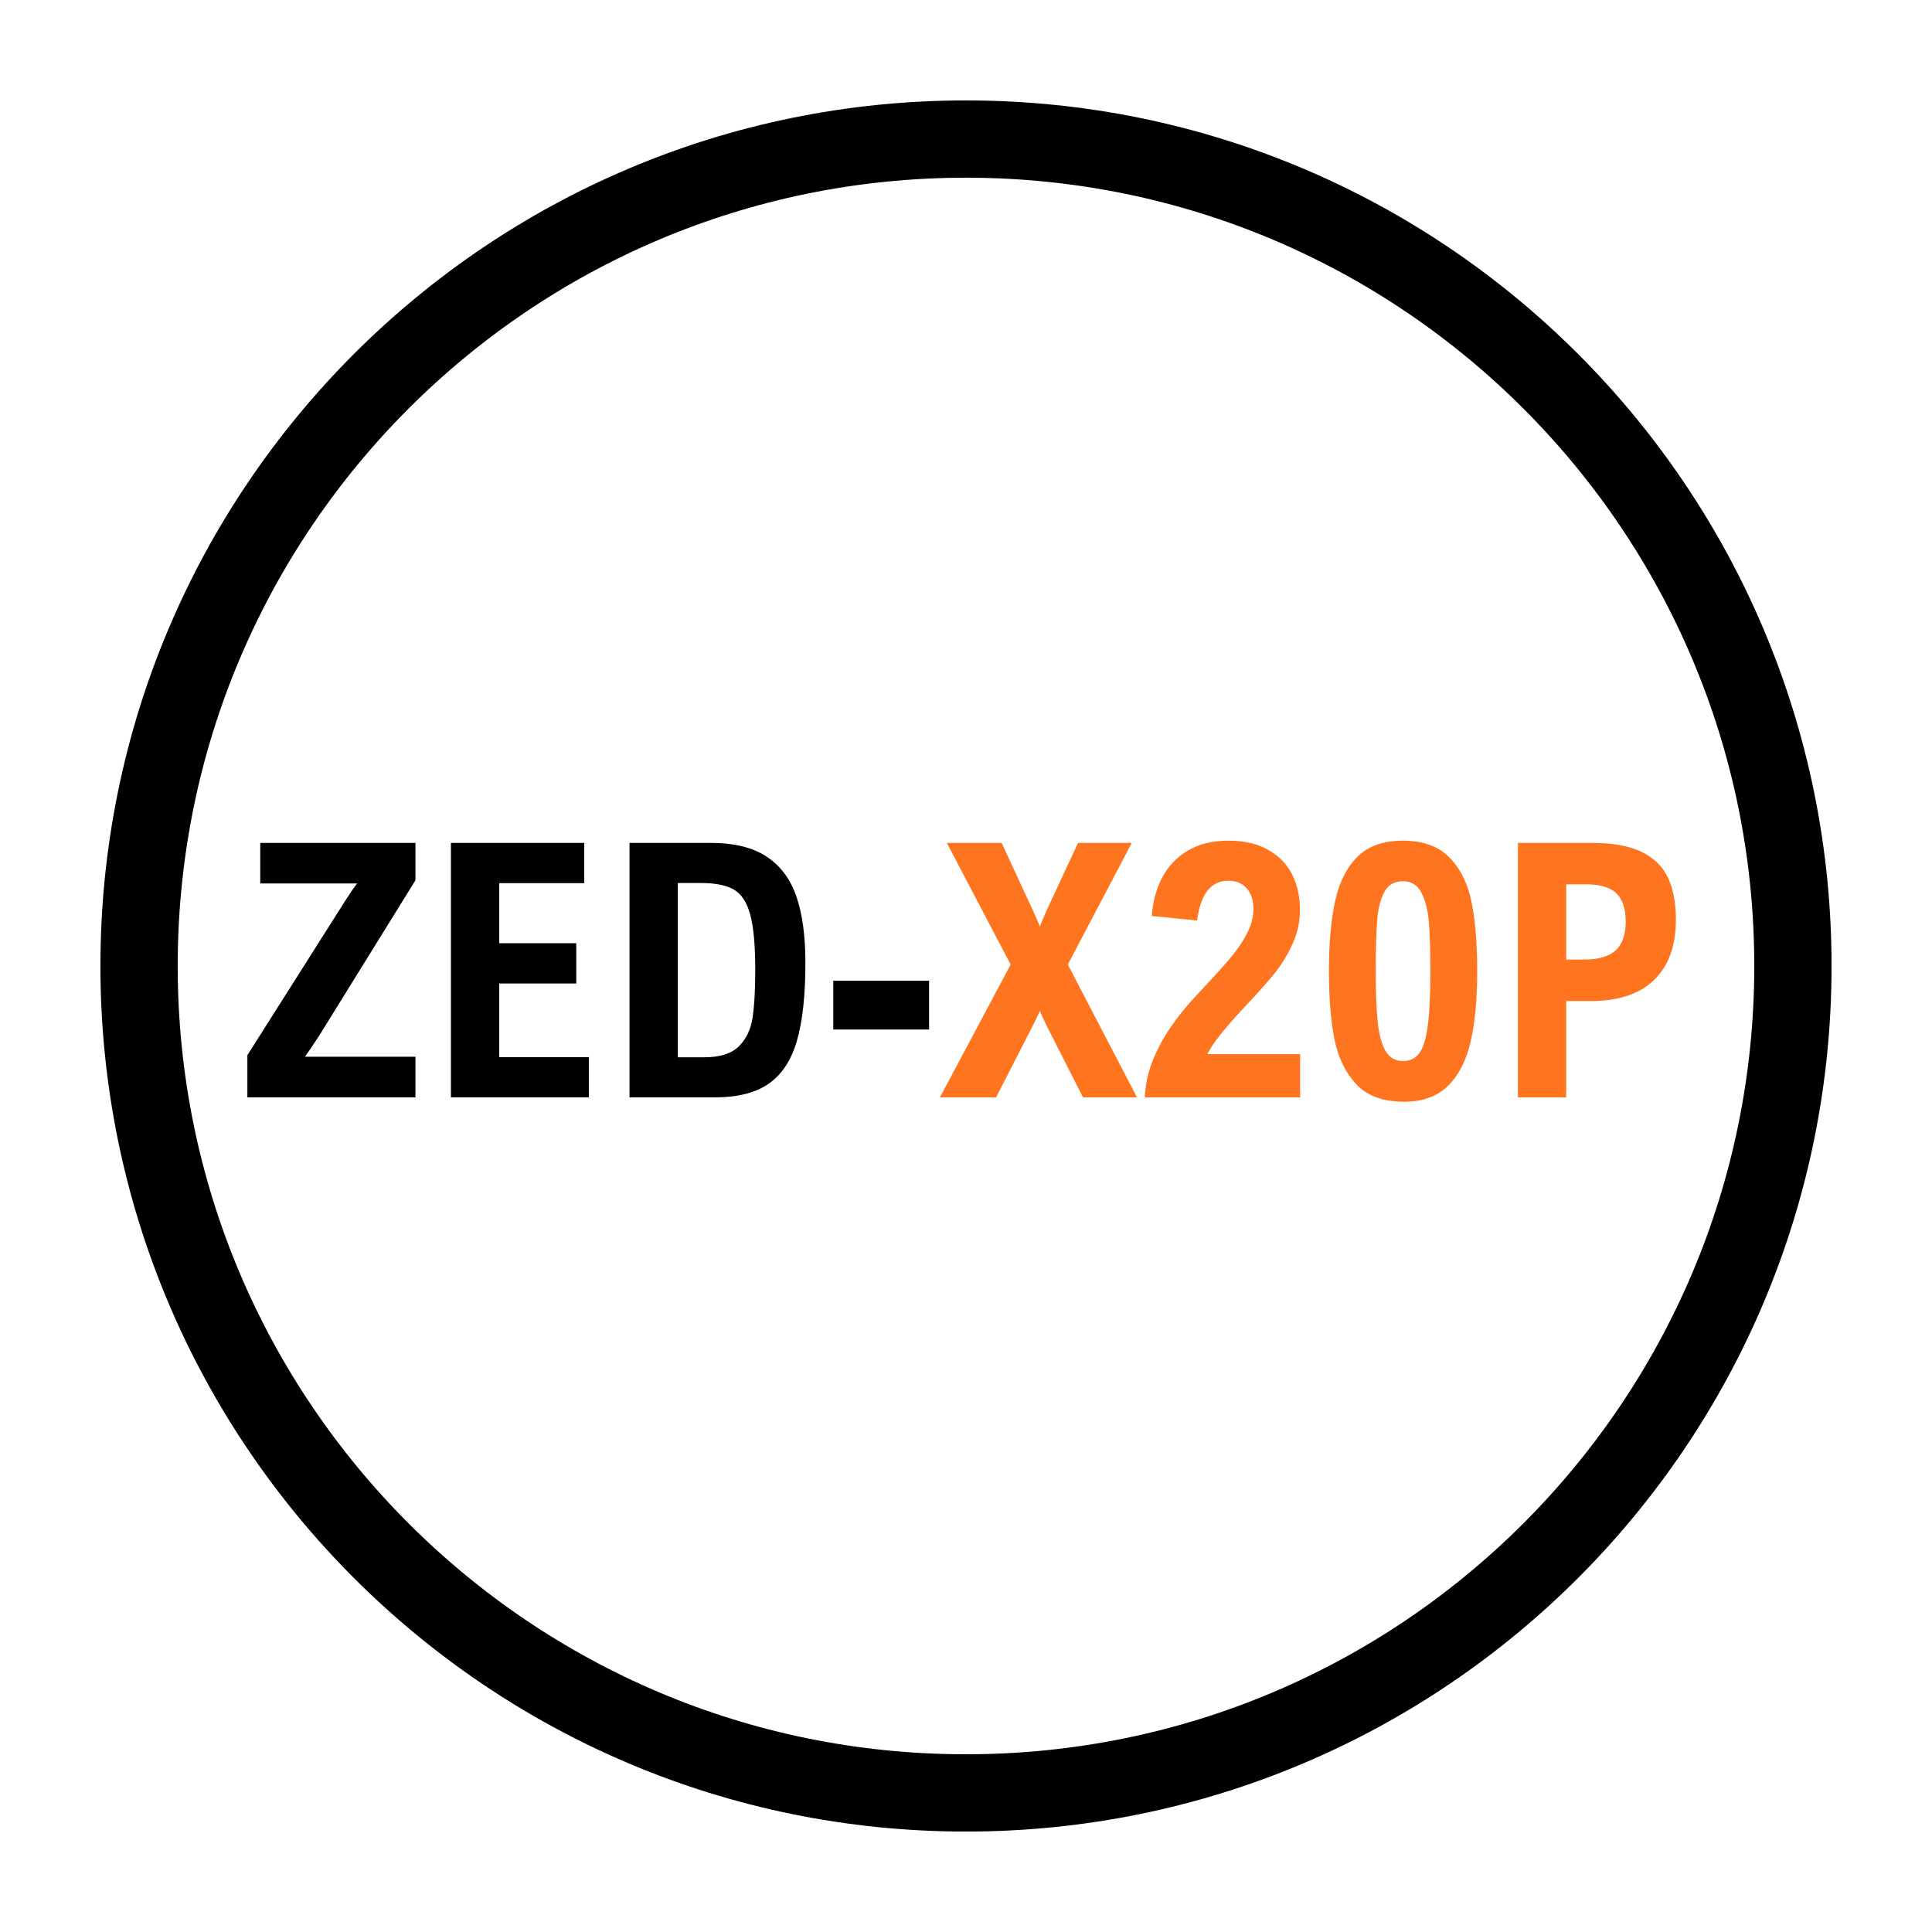
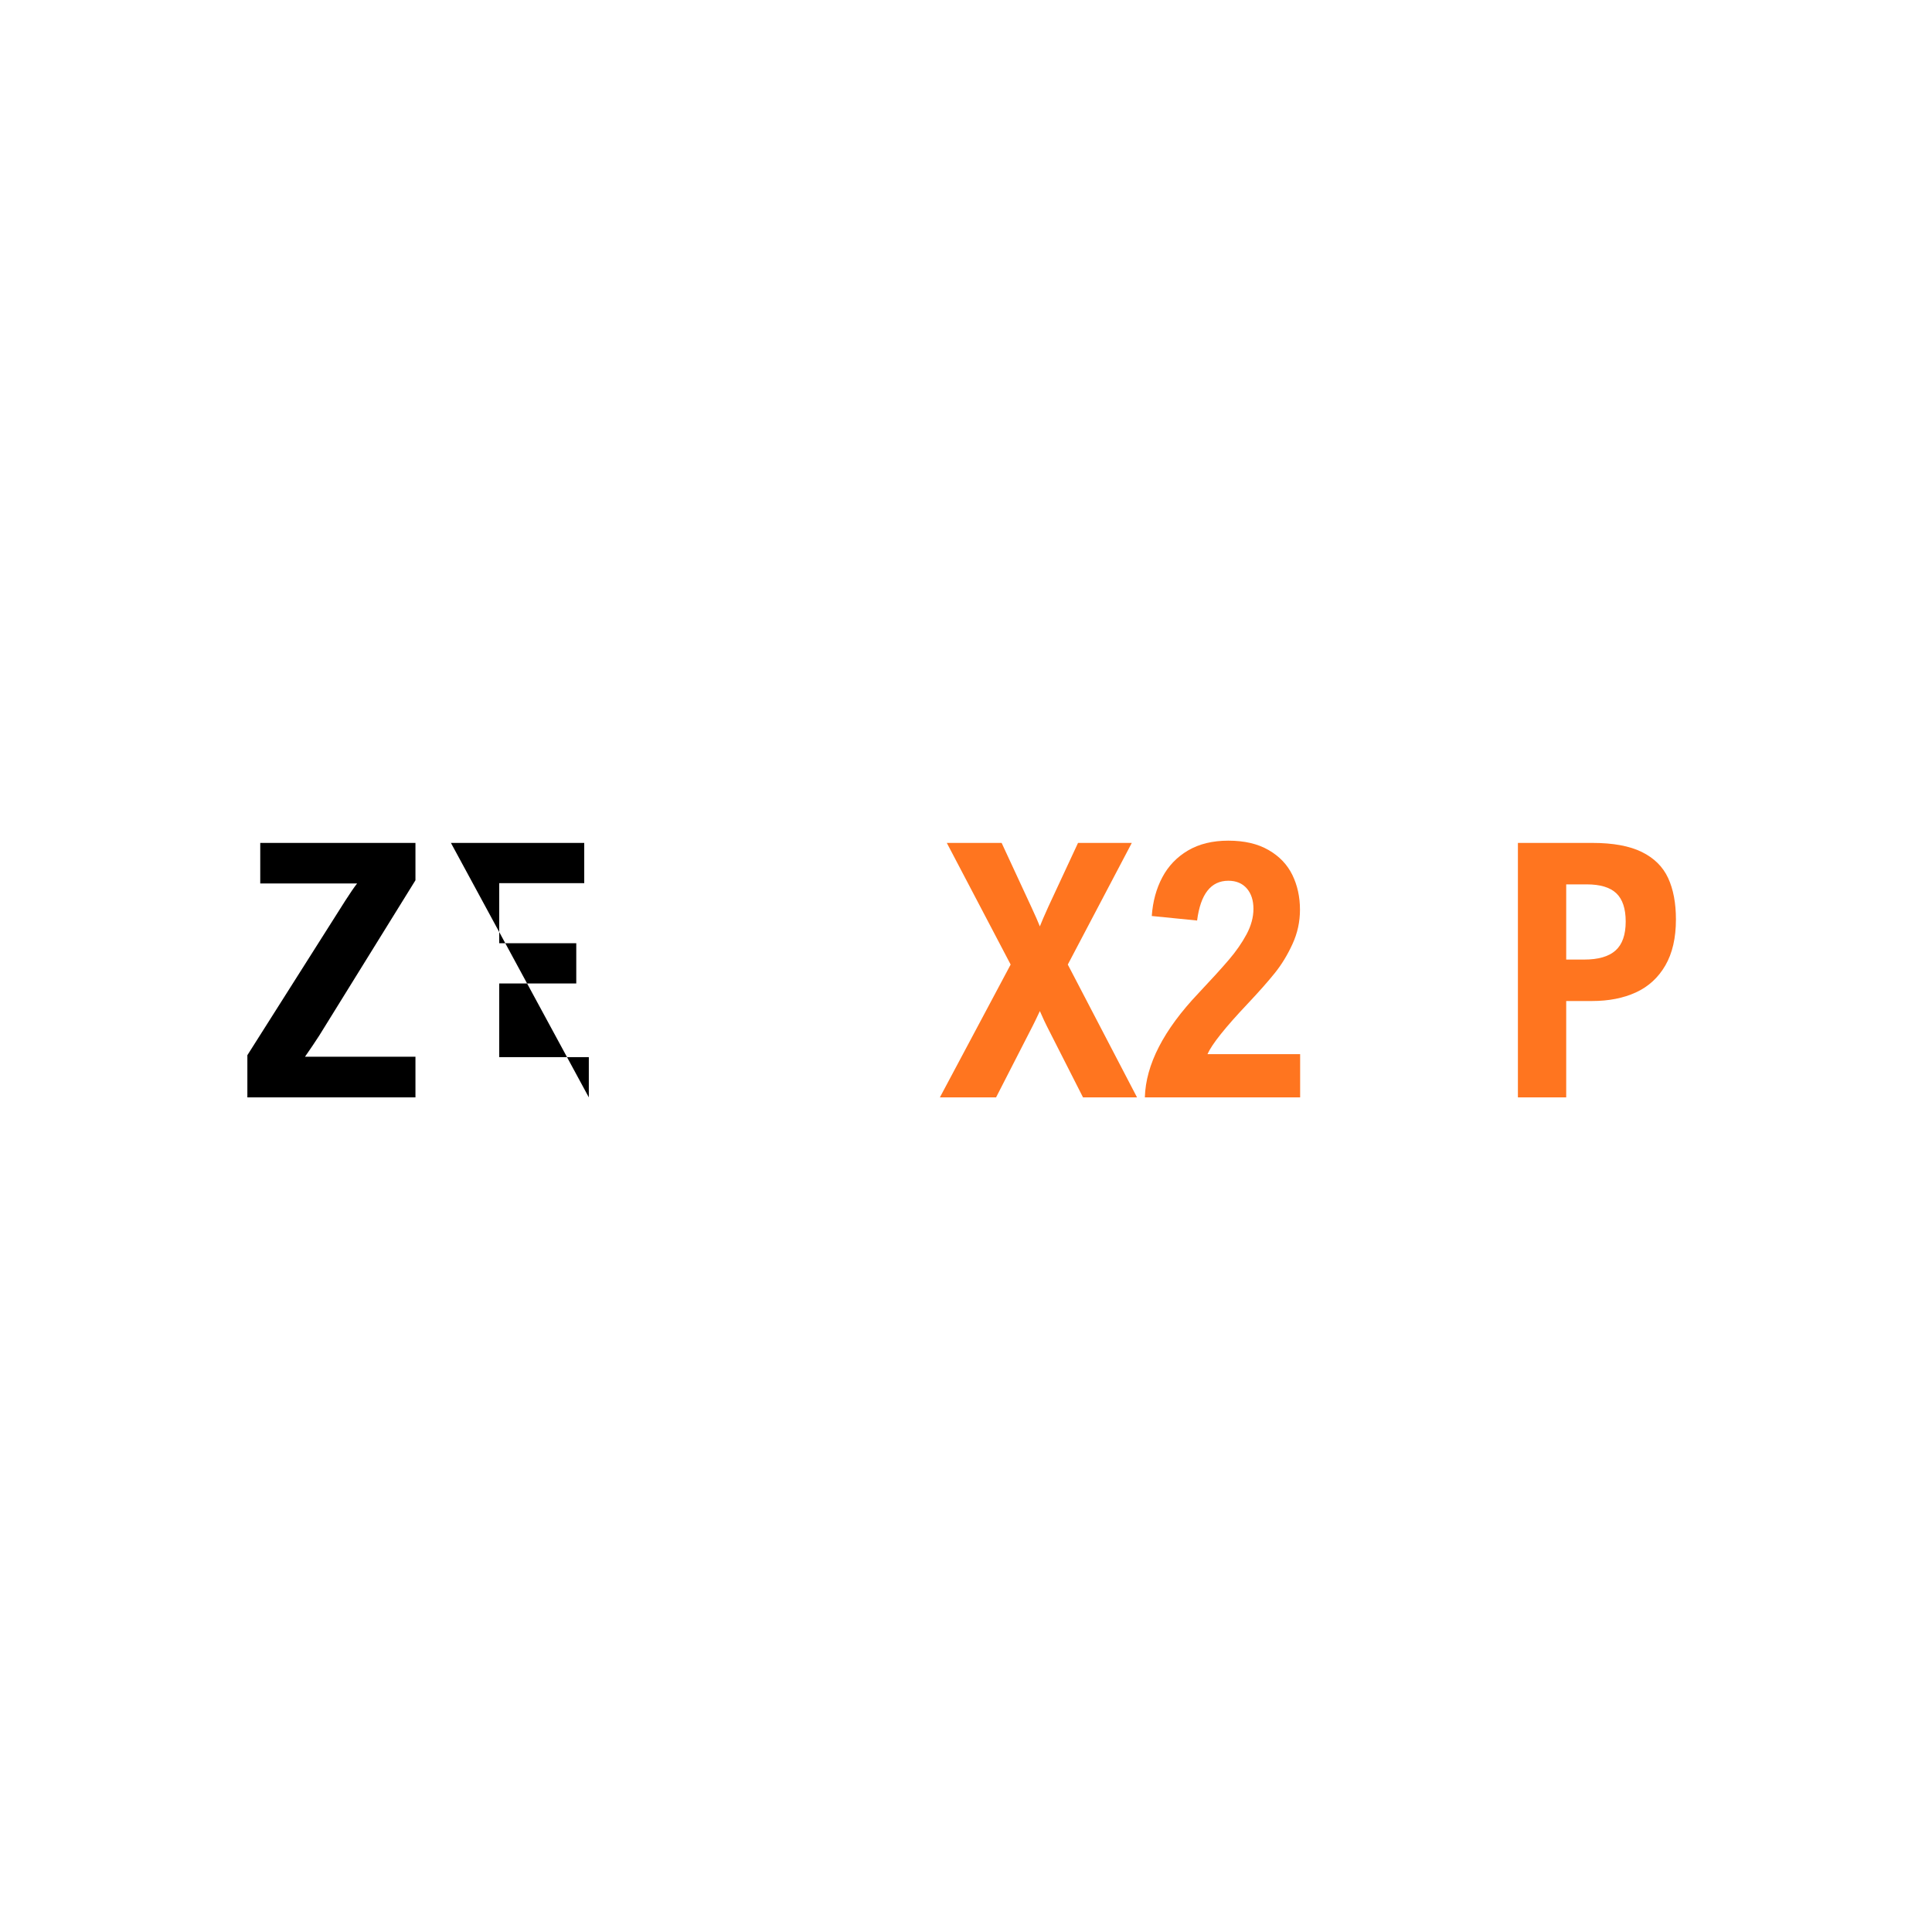
<svg xmlns="http://www.w3.org/2000/svg" version="1.0" preserveAspectRatio="xMidYMid meet" height="500" viewBox="0 0 375 375" zoomAndPan="magnify" width="500">
  <defs>
    <g />
    <clipPath id="0ed2df5121">
-       <path clip-rule="nonzero" d="M 19.492 19.492 L 355.492 19.492 L 355.492 355.492 L 19.492 355.492 Z M 19.492 19.492" />
-     </clipPath>
+       </clipPath>
    <clipPath id="0979532ac1">
      <path clip-rule="nonzero" d="M 187.496 19.492 C 94.711 19.492 19.492 94.711 19.492 187.496 C 19.492 280.285 94.711 355.504 187.496 355.504 C 280.285 355.504 355.504 280.285 355.504 187.496 C 355.504 94.711 280.285 19.492 187.496 19.492 Z M 187.496 19.492" />
    </clipPath>
  </defs>
  <g clip-path="url(#0ed2df5121)">
    <g clip-path="url(#0979532ac1)">
      <path stroke-miterlimit="4" stroke-opacity="1" stroke-width="40" stroke="#000000" d="M 224.006 0 C 100.292 0 0 100.292 0 224.006 C 0 347.724 100.292 448.016 224.006 448.016 C 347.724 448.016 448.016 347.724 448.016 224.006 C 448.016 100.292 347.724 0 224.006 0 Z M 224.006 0" stroke-linejoin="miter" fill="none" transform="matrix(0.75, 0, 0, 0.75, 19.492, 19.492)" stroke-linecap="butt" />
    </g>
  </g>
  <g fill-opacity="1" fill="#000000">
    <g transform="translate(46.67, 213)">
      <g>
        <path d="M 15.297 -12 C 14.484 -10.738 13.562 -9.367 12.531 -7.891 L 33.969 -7.891 L 33.969 0 L 1.344 0 L 1.344 -8.188 L 20.344 -38.172 C 21.289 -39.648 22.055 -40.766 22.641 -41.516 L 3.844 -41.516 L 3.844 -49.391 L 33.969 -49.391 L 33.969 -42.141 Z M 15.297 -12" />
      </g>
    </g>
  </g>
  <g fill-opacity="1" fill="#000000">
    <g transform="translate(82.478, 213)">
      <g>
-         <path d="M 14.422 -41.578 L 14.422 -29.922 L 29.375 -29.922 L 29.375 -22.109 L 14.422 -22.109 L 14.422 -7.812 L 31.812 -7.812 L 31.812 0 L 5.047 0 L 5.047 -49.391 L 30.922 -49.391 L 30.922 -41.578 Z M 14.422 -41.578" />
+         <path d="M 14.422 -41.578 L 14.422 -29.922 L 29.375 -29.922 L 29.375 -22.109 L 14.422 -22.109 L 14.422 -7.812 L 31.812 -7.812 L 31.812 0 L 5.047 -49.391 L 30.922 -49.391 L 30.922 -41.578 Z M 14.422 -41.578" />
      </g>
    </g>
  </g>
  <g fill-opacity="1" fill="#000000">
    <g transform="translate(117.14, 213)">
      <g>
-         <path d="M 39.188 -26.141 C 39.188 -19.828 38.641 -14.785 37.547 -11.016 C 36.461 -7.242 34.645 -4.461 32.094 -2.672 C 29.539 -0.891 26.031 0 21.562 0 L 5.047 0 L 5.047 -49.391 L 20.859 -49.391 C 25.41 -49.391 29.031 -48.488 31.719 -46.688 C 34.406 -44.895 36.32 -42.301 37.469 -38.906 C 38.613 -35.52 39.188 -31.266 39.188 -26.141 Z M 14.422 -7.781 L 19.547 -7.781 C 22.598 -7.781 24.836 -8.488 26.266 -9.906 C 27.691 -11.32 28.578 -13.156 28.922 -15.406 C 29.273 -17.664 29.453 -20.773 29.453 -24.734 C 29.453 -29.535 29.125 -33.125 28.469 -35.5 C 27.82 -37.883 26.758 -39.5 25.281 -40.344 C 23.812 -41.188 21.676 -41.609 18.875 -41.609 L 14.422 -41.609 Z M 14.422 -7.781" />
-       </g>
+         </g>
    </g>
  </g>
  <g fill-opacity="1" fill="#000000">
    <g transform="translate(159.551, 213)">
      <g>
-         <path d="M 2.188 -13.172 L 2.188 -22.641 L 20.781 -22.641 L 20.781 -13.172 Z M 2.188 -13.172" />
-       </g>
+         </g>
    </g>
  </g>
  <g fill-opacity="1" fill="#ff751f">
    <g transform="translate(182.525, 213)">
      <g>
        <path d="M 38.172 0 L 27.688 0 L 20.688 -13.781 C 20.395 -14.344 19.938 -15.332 19.312 -16.75 C 18.656 -15.352 18.191 -14.395 17.922 -13.875 L 10.812 0 L -0.094 0 L 13.641 -25.781 L 1.25 -49.391 L 11.891 -49.391 L 17.656 -36.953 C 18.414 -35.316 18.969 -34.062 19.312 -33.188 C 19.602 -33.945 20.148 -35.219 20.953 -37 L 26.719 -49.391 L 37.156 -49.391 L 24.734 -25.781 Z M 38.172 0" />
      </g>
    </g>
  </g>
  <g fill-opacity="1" fill="#ff751f">
    <g transform="translate(220.59, 213)">
      <g>
        <path d="M 31.734 -36.422 C 31.734 -34.086 31.25 -31.867 30.281 -29.766 C 29.32 -27.66 28.176 -25.781 26.844 -24.125 C 25.52 -22.477 23.758 -20.488 21.562 -18.156 C 17.227 -13.57 14.633 -10.316 13.781 -8.391 L 31.766 -8.391 L 31.766 0 L 1.625 0 C 1.801 -6.352 5.27 -13.094 12.031 -20.219 C 14.594 -22.938 16.562 -25.102 17.938 -26.719 C 19.32 -28.332 20.461 -29.973 21.359 -31.641 C 22.254 -33.316 22.703 -34.969 22.703 -36.594 C 22.703 -38.25 22.27 -39.57 21.406 -40.562 C 20.539 -41.551 19.348 -42.047 17.828 -42.047 C 14.453 -42.047 12.43 -39.473 11.766 -34.328 L 2.969 -35.203 C 3.164 -38.016 3.848 -40.52 5.016 -42.719 C 6.18 -44.914 7.844 -46.648 10 -47.922 C 12.156 -49.191 14.766 -49.828 17.828 -49.828 C 20.941 -49.828 23.539 -49.223 25.625 -48.016 C 27.719 -46.816 29.258 -45.207 30.25 -43.188 C 31.238 -41.164 31.734 -38.91 31.734 -36.422 Z M 31.734 -36.422" />
      </g>
    </g>
  </g>
  <g fill-opacity="1" fill="#ff751f">
    <g transform="translate(255.084, 213)">
      <g>
-         <path d="M 31.641 -24.453 C 31.641 -19.129 31.223 -14.617 30.391 -10.922 C 29.555 -7.234 28.094 -4.348 26 -2.266 C 23.914 -0.191 21.066 0.844 17.453 0.844 C 13.316 0.844 10.191 -0.316 8.078 -2.641 C 5.973 -4.961 4.578 -7.91 3.891 -11.484 C 3.203 -15.055 2.859 -19.395 2.859 -24.5 C 2.859 -29.957 3.266 -34.516 4.078 -38.172 C 4.891 -41.836 6.344 -44.695 8.438 -46.75 C 10.539 -48.801 13.469 -49.828 17.219 -49.828 C 21.195 -49.828 24.25 -48.695 26.375 -46.438 C 28.508 -44.188 29.922 -41.238 30.609 -37.594 C 31.297 -33.957 31.641 -29.578 31.641 -24.453 Z M 11.953 -24.562 C 11.953 -20.406 12.078 -17.102 12.328 -14.656 C 12.578 -12.207 13.082 -10.328 13.844 -9.016 C 14.613 -7.703 15.738 -7.047 17.219 -7.047 C 18.562 -7.047 19.609 -7.535 20.359 -8.516 C 21.117 -9.504 21.672 -11.238 22.016 -13.719 C 22.367 -16.207 22.547 -19.773 22.547 -24.422 C 22.547 -28.422 22.453 -31.578 22.266 -33.891 C 22.086 -36.203 21.613 -38.125 20.844 -39.656 C 20.082 -41.188 18.883 -41.953 17.25 -41.953 C 15.613 -41.953 14.414 -41.281 13.656 -39.938 C 12.906 -38.602 12.43 -36.785 12.234 -34.484 C 12.047 -32.18 11.953 -28.875 11.953 -24.562 Z M 11.953 -24.562" />
-       </g>
+         </g>
    </g>
  </g>
  <g fill-opacity="1" fill="#ff751f">
    <g transform="translate(289.578, 213)">
      <g>
        <path d="M 35.719 -34.531 C 35.719 -30.938 35.031 -27.957 33.656 -25.594 C 32.289 -23.238 30.391 -21.5 27.953 -20.375 C 25.516 -19.258 22.676 -18.703 19.438 -18.703 L 14.422 -18.703 L 14.422 0 L 5.047 0 L 5.047 -49.391 L 19.5 -49.391 C 23.52 -49.391 26.723 -48.801 29.109 -47.625 C 31.492 -46.445 33.191 -44.766 34.203 -42.578 C 35.211 -40.398 35.719 -37.719 35.719 -34.531 Z M 14.422 -26.75 L 17.922 -26.75 C 20.66 -26.75 22.688 -27.336 24 -28.516 C 25.312 -29.691 25.969 -31.562 25.969 -34.125 C 25.969 -36.625 25.363 -38.453 24.156 -39.609 C 22.945 -40.766 21.023 -41.344 18.391 -41.344 L 14.422 -41.344 Z M 14.422 -26.75" />
      </g>
    </g>
  </g>
</svg>